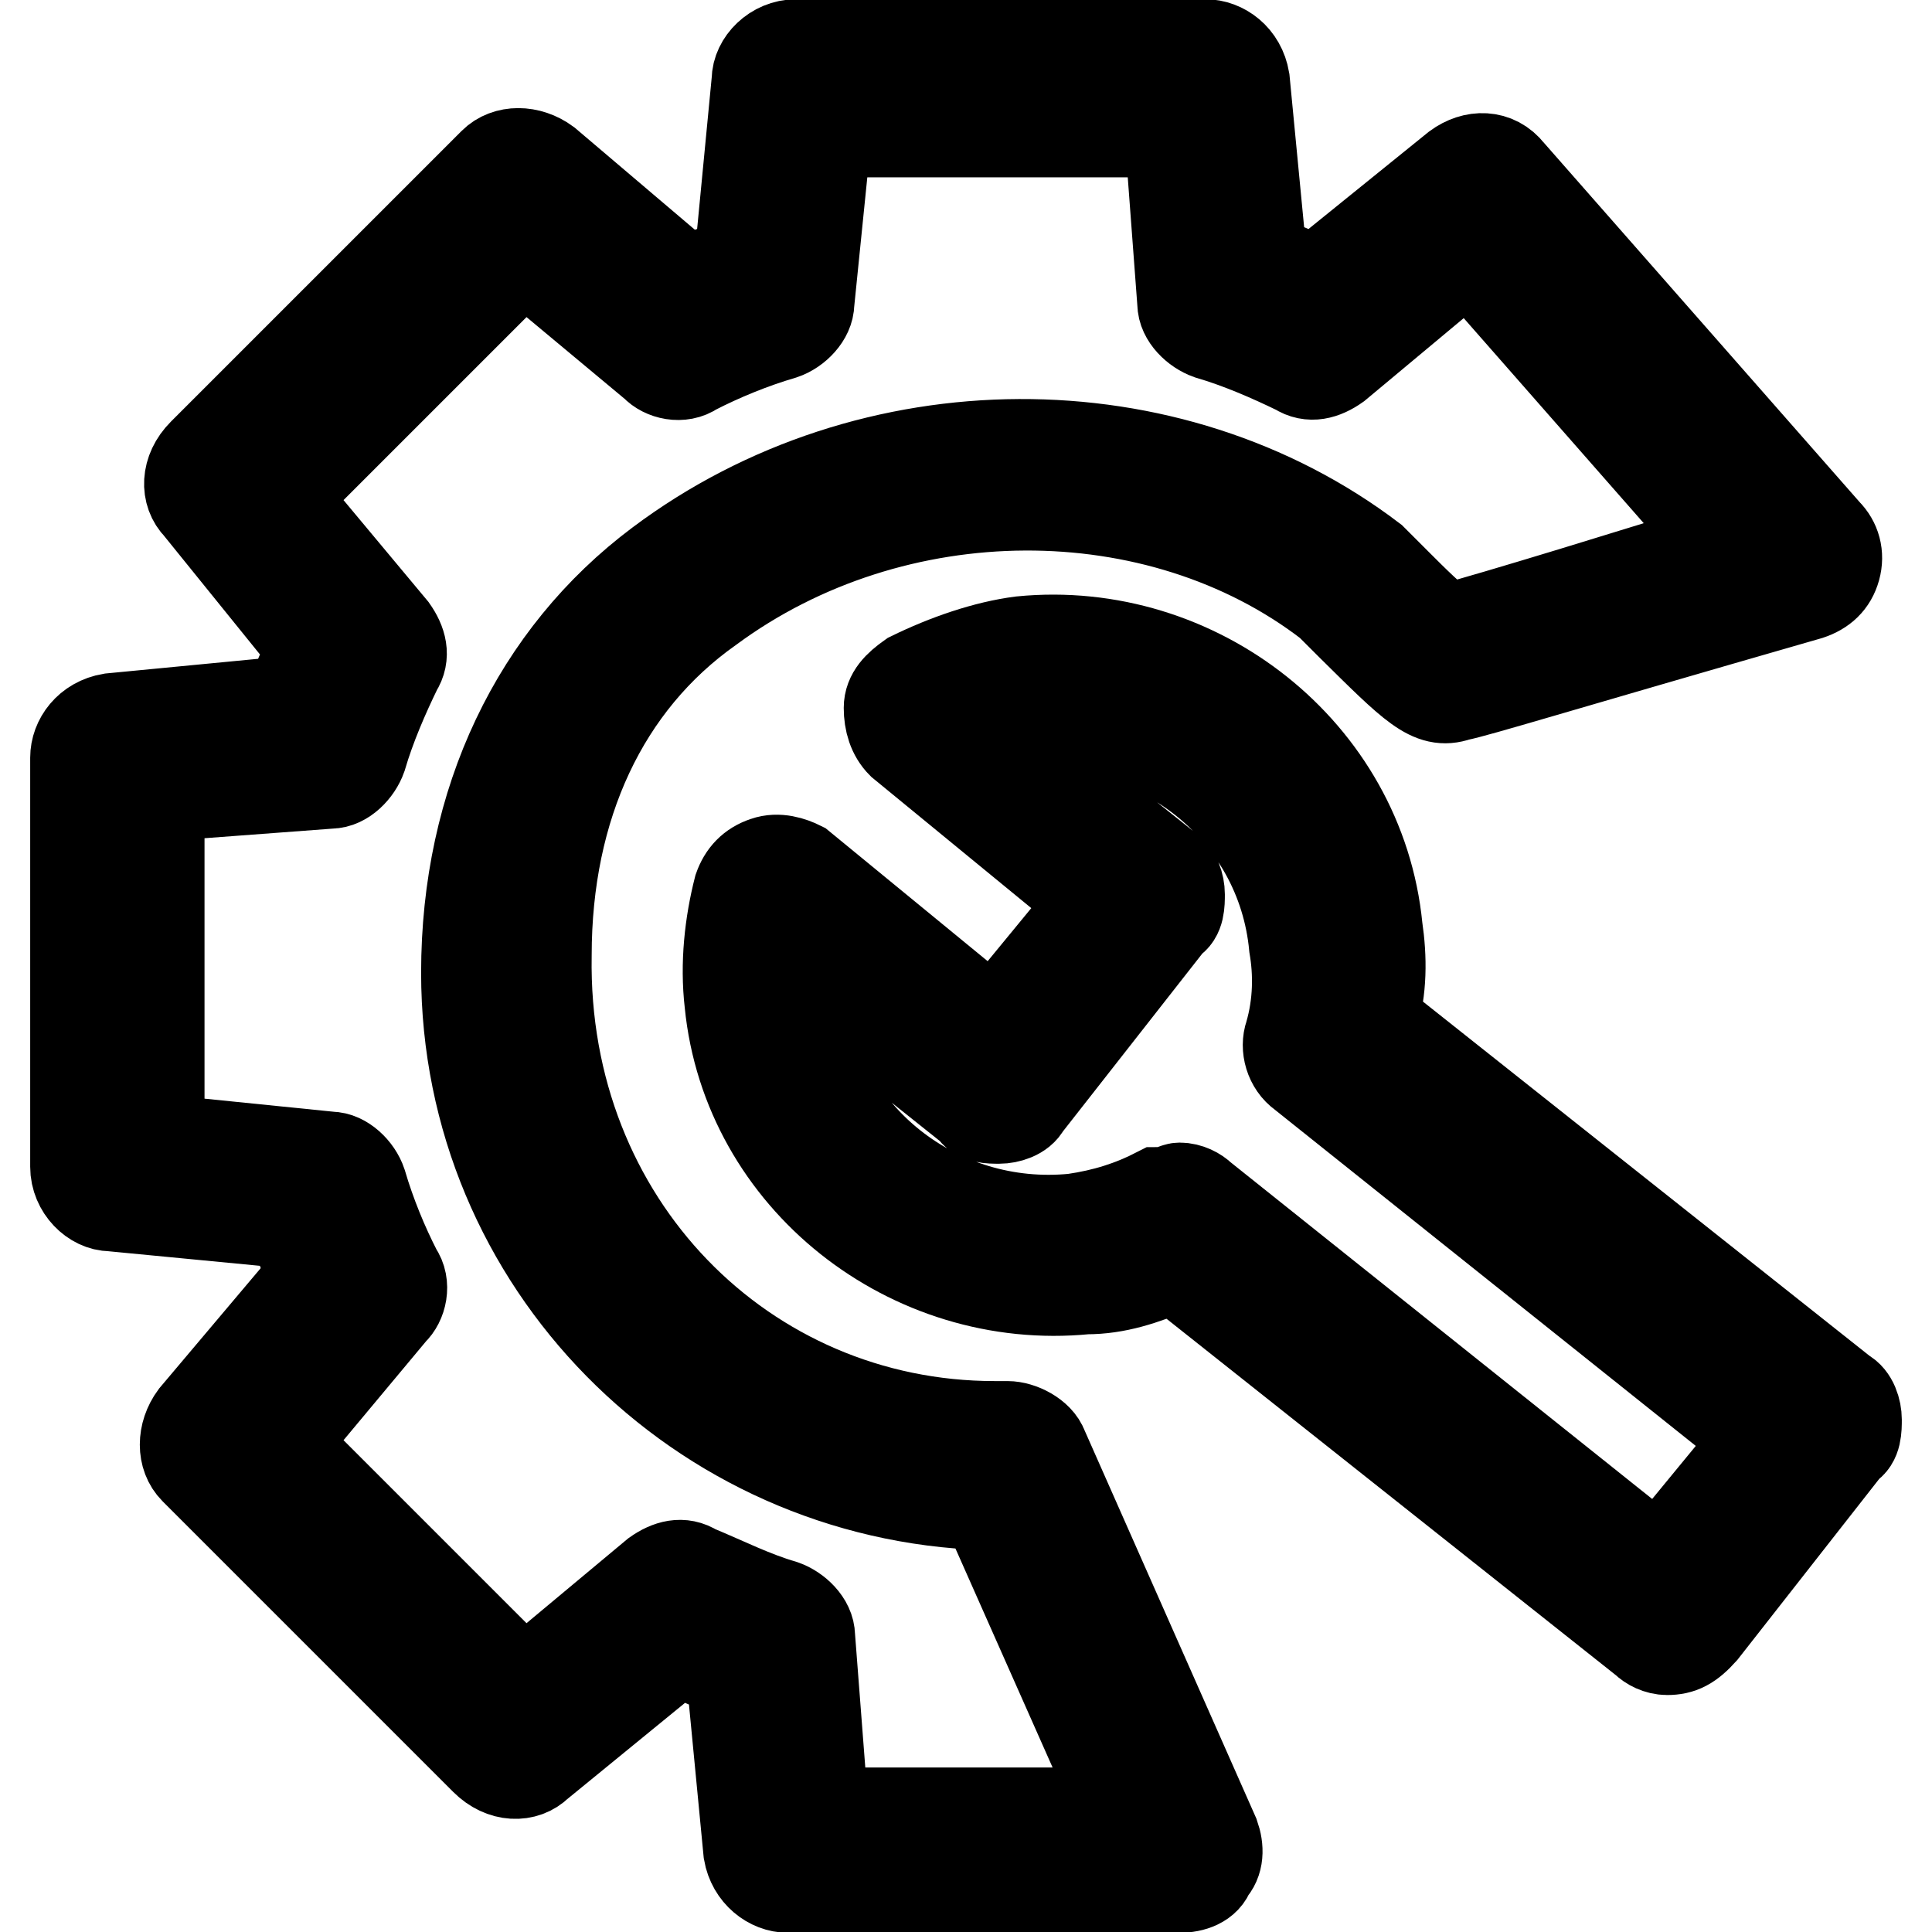
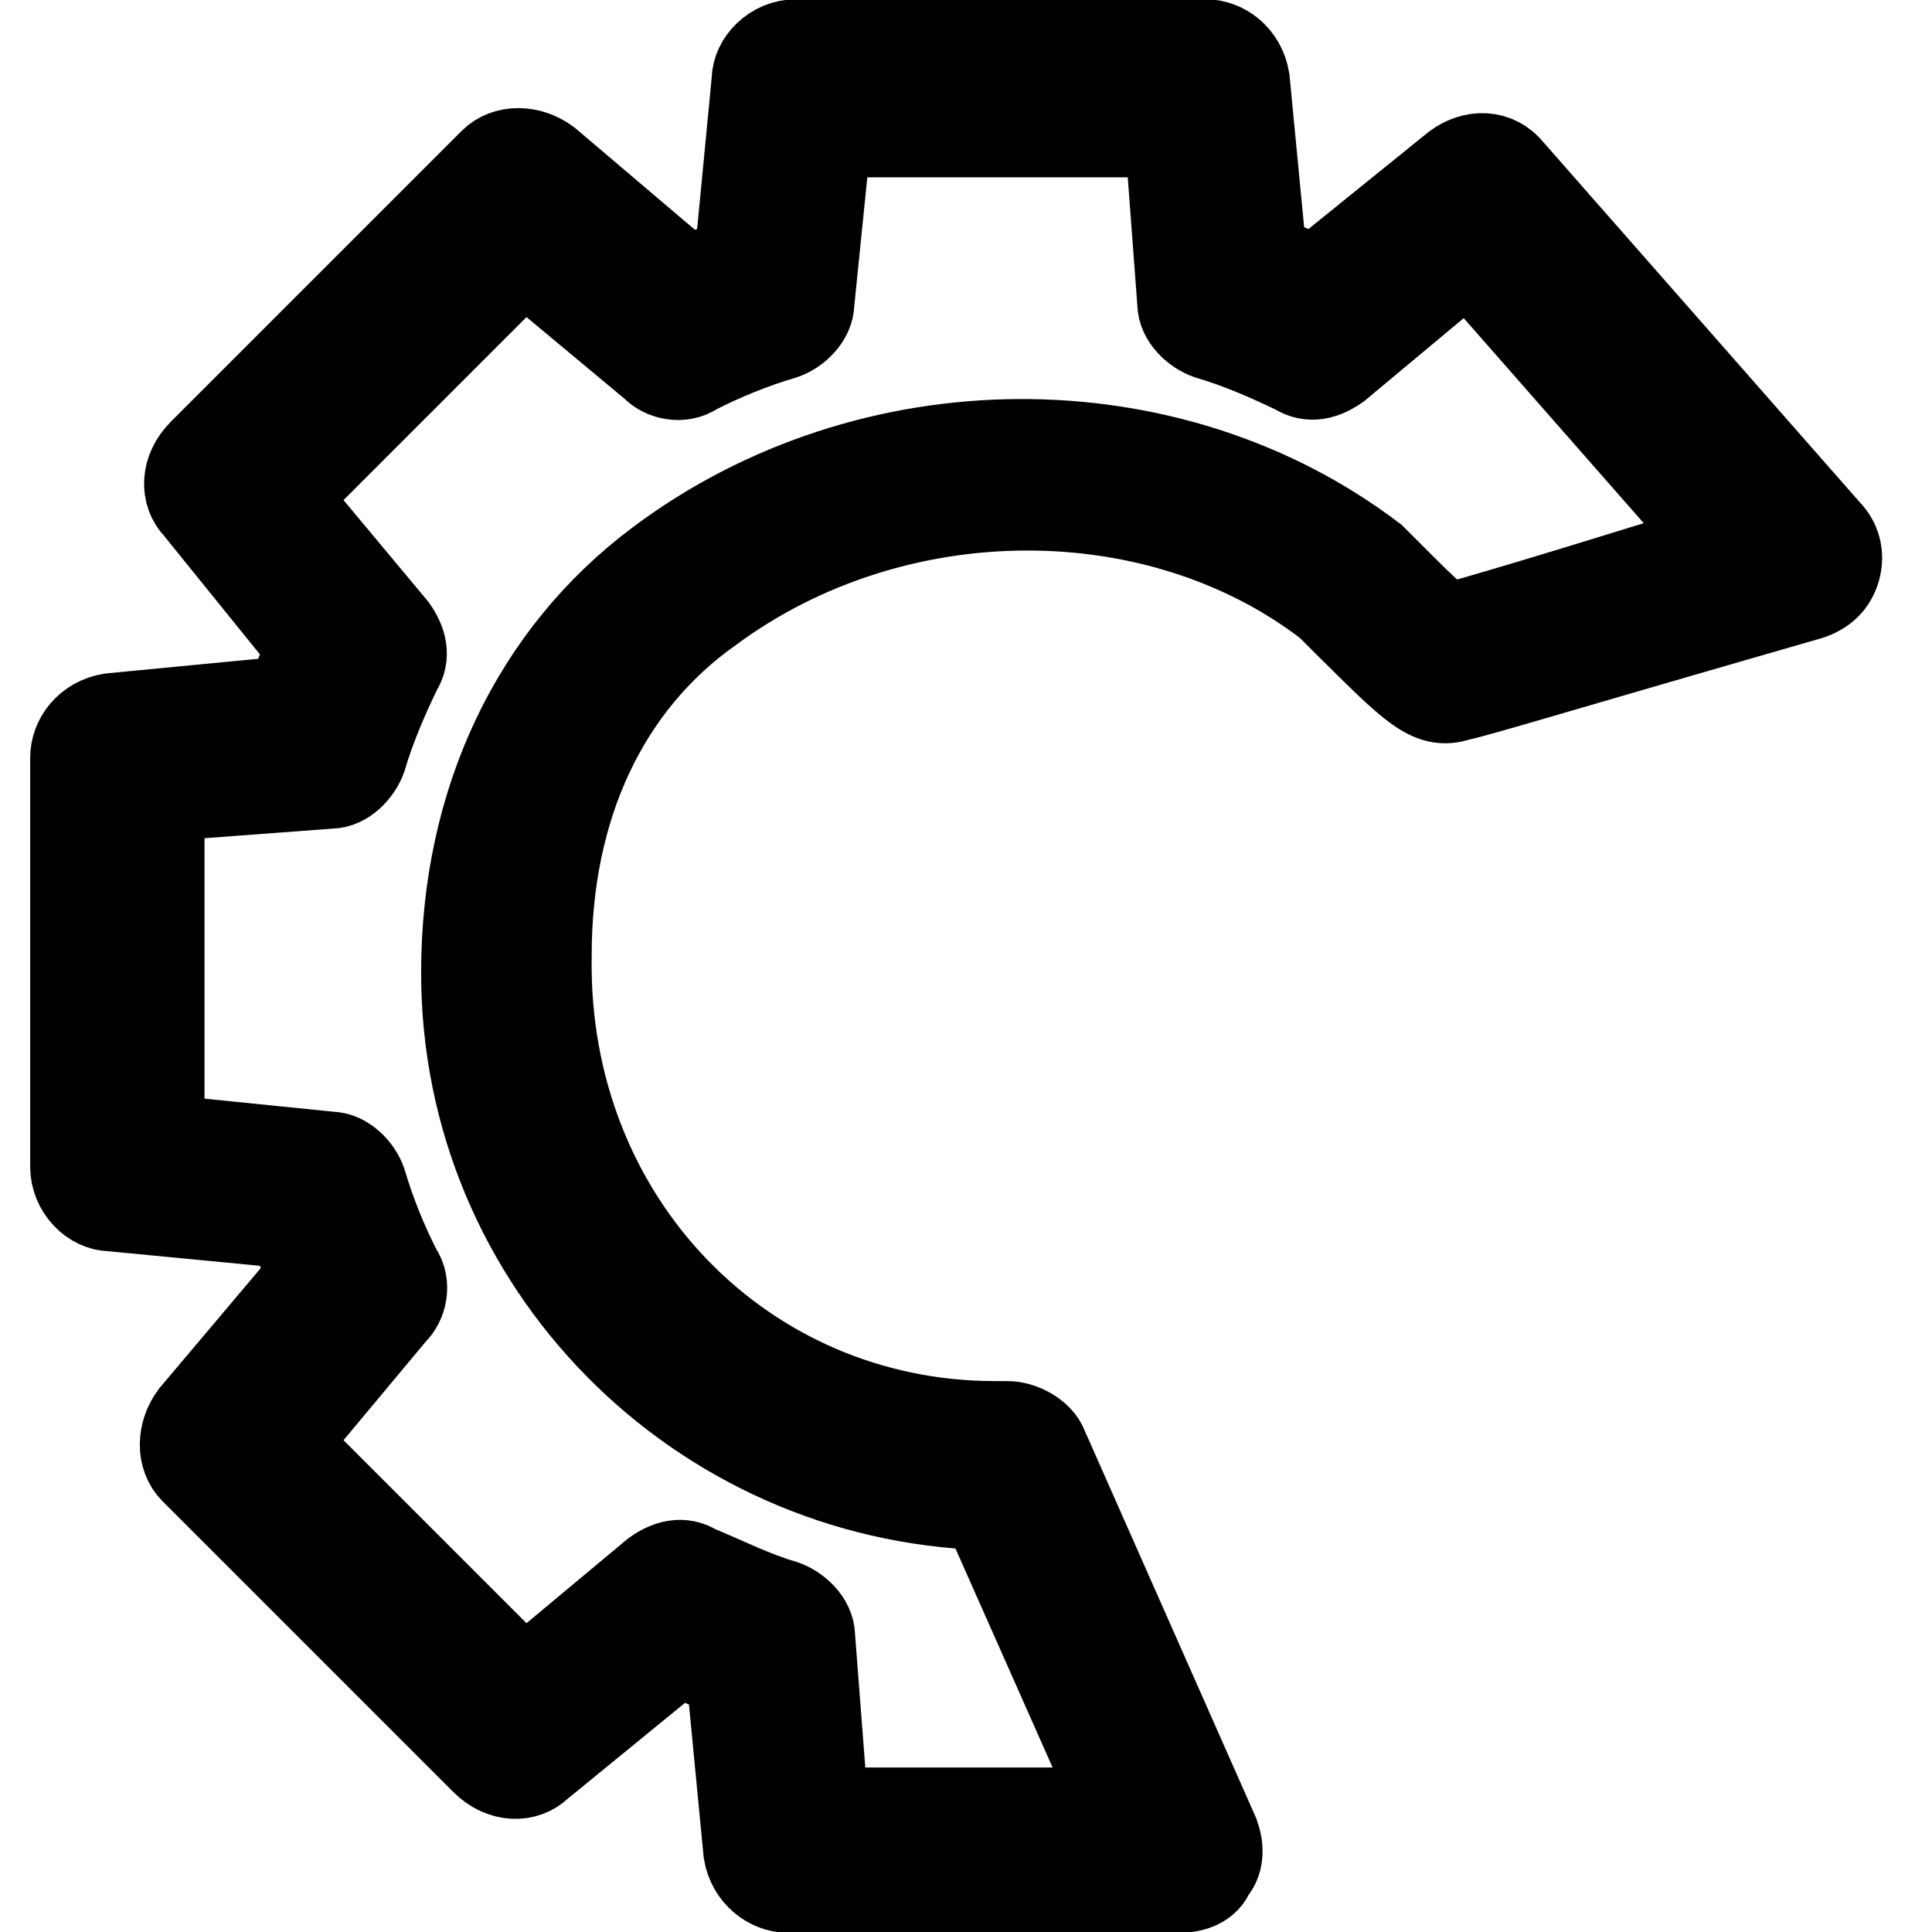
<svg xmlns="http://www.w3.org/2000/svg" version="1.1" x="0px" y="0px" viewBox="0 0 256 256" enable-background="new 0 0 256 256" xml:space="preserve">
  <g>
-     <path stroke-width="12" fill-opacity="0" stroke="#000000" d="M220.9,218.6c-1.2,0-2.3-0.6-2.9-1.2l-62.4-49.5c-4.1,1.7-7.6,2.9-11.7,2.9c-23.3,2.3-44.9-14.6-47.2-37.9 c-0.6-5.2,0-10.5,1.2-15.2c0.6-1.7,1.7-2.9,3.5-3.5c1.7-0.6,3.5,0,4.7,0.6l25.6,21l13.4-16.3l-25.6-21c-1.2-1.2-1.7-2.9-1.7-4.7 c0-1.7,1.2-2.9,2.9-4.1c4.7-2.3,9.9-4.1,14.6-4.7c23.3-2.3,44.9,14.6,47.2,37.9c0.6,4.1,0.6,8.2-0.6,12.2l62.4,49.5 c1.2,0.6,1.7,2.3,1.7,3.5s0,2.9-1.2,3.5l-19.2,24.5C223.9,218,222.7,218.6,220.9,218.6L220.9,218.6z M156.3,157.4 c1.2,0,2.3,0.6,2.9,1.2l60.6,48.4l13.4-16.3l-60.6-48.4c-1.7-1.2-2.3-3.5-1.7-5.2c1.2-4.1,1.2-8.2,0.6-11.7 c-1.7-18.1-18.1-30.9-36.1-29.1c-1.2,0-2.3,0.6-3.5,0.6l22.7,18.1c1.2,0.6,1.7,2.3,1.7,3.5s0,2.9-1.2,3.5l-19.2,24.5 c-0.6,1.2-2.3,1.7-3.5,1.7c-1.2,0-2.9,0-3.5-1.2l-22.7-18.1v3.5c1.7,18.1,18.1,30.9,36.1,29.1c4.1-0.6,7.6-1.7,11.1-3.5 C155.1,158,155.7,157.4,156.3,157.4L156.3,157.4z" />
    <path stroke-width="12" fill-opacity="0" stroke="#000000" d="M156.3,250.1h-51.9c-2.3,0-4.7-1.8-5.2-4.7l-2.3-23.9c-2.3-0.6-4.7-1.8-7-2.9l-18.6,15.2 c-1.7,1.7-4.7,1.7-7-0.6l-38.5-38.5c-1.7-1.7-1.7-4.7,0-7l15.7-18.6c-1.2-2.3-1.7-4.7-2.9-7l-23.9-2.3c-2.3,0-4.7-2.3-4.7-5.2 v-54.2c0-2.3,1.7-4.7,4.7-5.2l23.9-2.3c0.6-2.3,1.7-4.7,2.9-7L26.3,67.1c-1.7-1.7-1.7-4.7,0.6-7l38.5-38.5c1.7-1.7,4.7-1.7,7,0 L91,37.4c2.3-1.2,4.7-1.7,7-2.9l2.3-23.9c0-2.3,2.3-4.7,5.2-4.7h54.2c2.3,0,4.7,1.7,5.2,4.7l2.3,23.9c2.3,0.6,4.7,1.7,7,2.9 L193,22.2c2.3-1.7,5.2-1.7,7,0.6l42,47.8c1.2,1.2,1.7,2.9,1.2,4.7s-1.7,2.9-3.5,3.5c-34.4,9.9-43.7,12.8-46.6,13.4 c-3.5,1.2-5.8-1.2-14-9.3l-2.9-2.9c-22.7-17.5-57.7-17.5-82.2,0.6c-14,9.9-21.6,26.2-21.6,46c-0.6,35.5,26.2,62.4,59.4,62.4h1.7 c1.7,0,4.1,1.2,4.7,2.9l22.7,51.3c0.6,1.7,0.6,3.5-0.6,4.7C159.8,249.5,158,250.1,156.3,250.1z M109.1,240.2h39.6l-18.1-40.8 c-37.9-1.2-68.8-32-68.8-70.5c0-22.7,9.3-42,25.6-54.2c28-21,67.6-21,94.4-0.6l3.5,3.5c1.7,1.7,4.7,4.7,6.4,5.8 c6.4-1.7,25.6-7.6,36.7-11.1l-33.8-38.5l-17.5,14.6c-1.7,1.2-3.5,1.7-5.2,0.6c-3.5-1.7-7.6-3.5-11.7-4.7c-1.7-0.6-3.5-2.3-3.5-4.1 l-1.7-22.7h-45.5l-2.3,22.7c0,1.7-1.7,3.5-3.5,4.1c-4.1,1.2-8.2,2.9-11.7,4.7c-1.7,1.2-4.1,0.6-5.2-0.6L69.4,33.9l-32,32L52,83.4 c1.2,1.7,1.7,3.5,0.6,5.2c-1.7,3.5-3.5,7.6-4.7,11.7c-0.6,1.7-2.3,3.5-4.1,3.5l-22.7,1.7V151l22.7,2.3c1.7,0,3.5,1.7,4.1,3.5 c1.2,4.1,2.9,8.2,4.7,11.7c1.2,1.7,0.6,4.1-0.6,5.2l-14.6,17.5l32,32l17.5-14.6c1.7-1.2,3.5-1.7,5.2-0.6c4.1,1.7,7.6,3.5,11.7,4.7 c1.7,0.6,3.5,2.3,3.5,4.1L109.1,240.2L109.1,240.2z" />
  </g>
</svg>